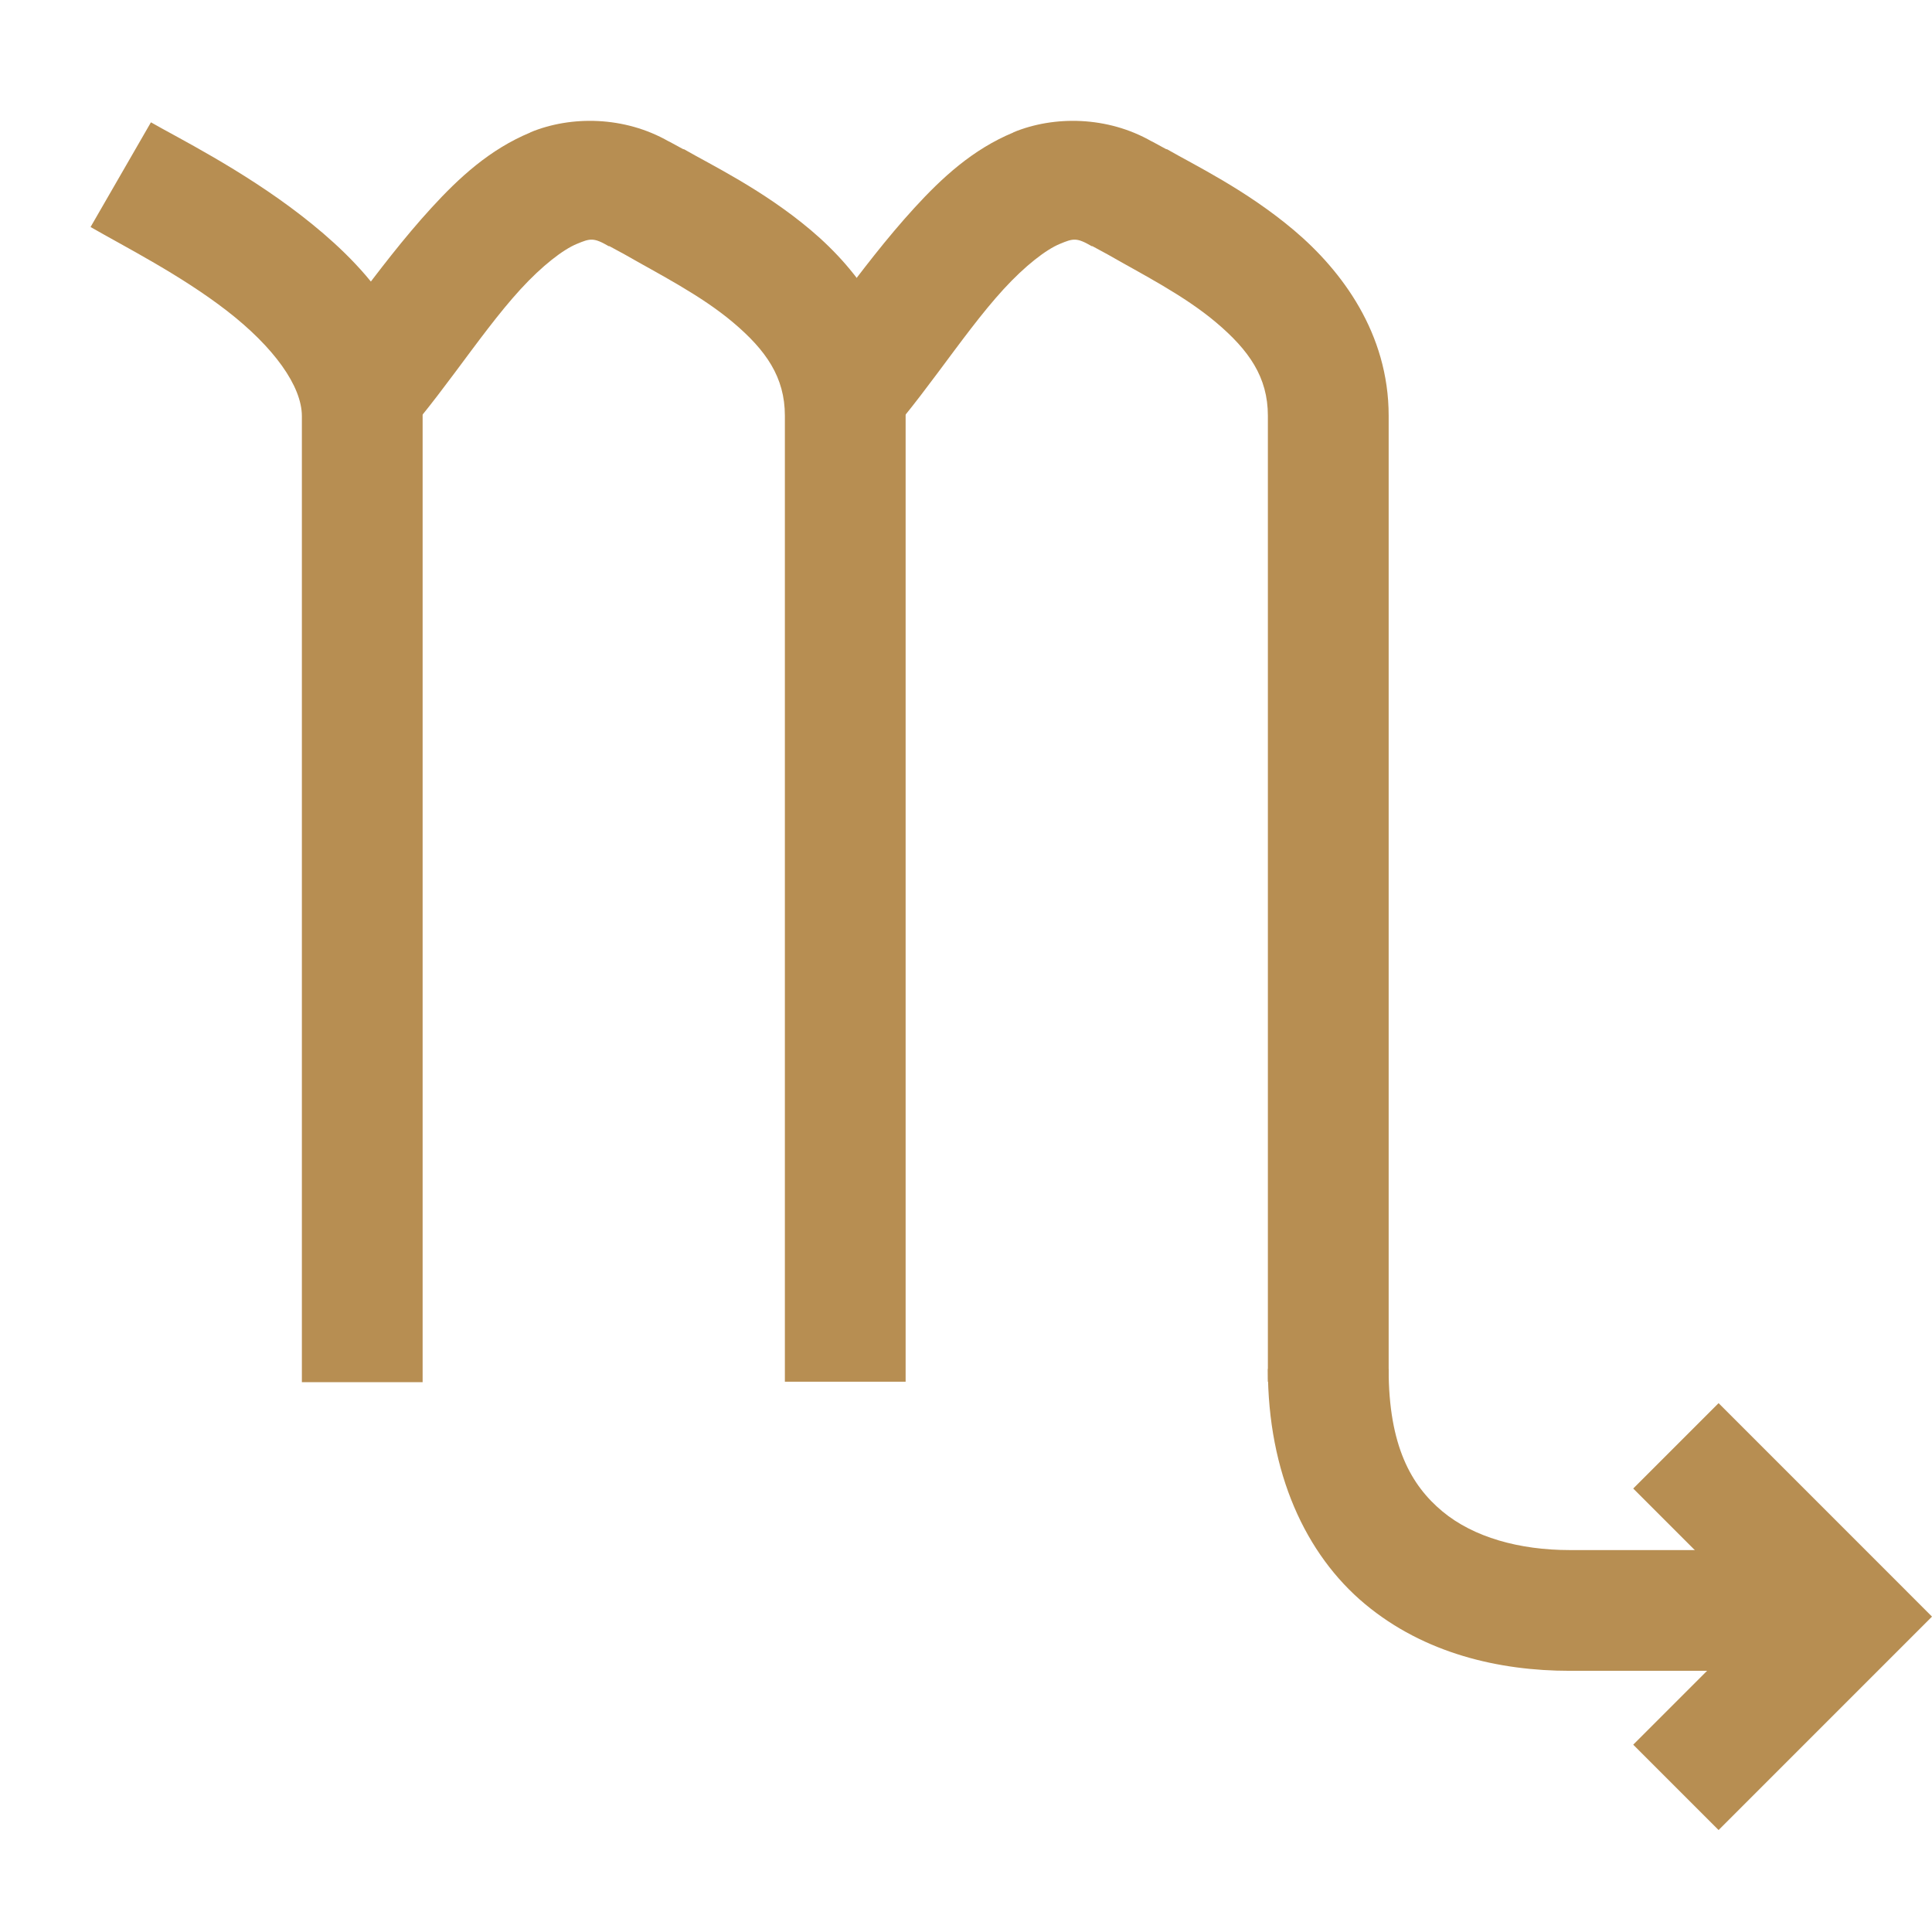
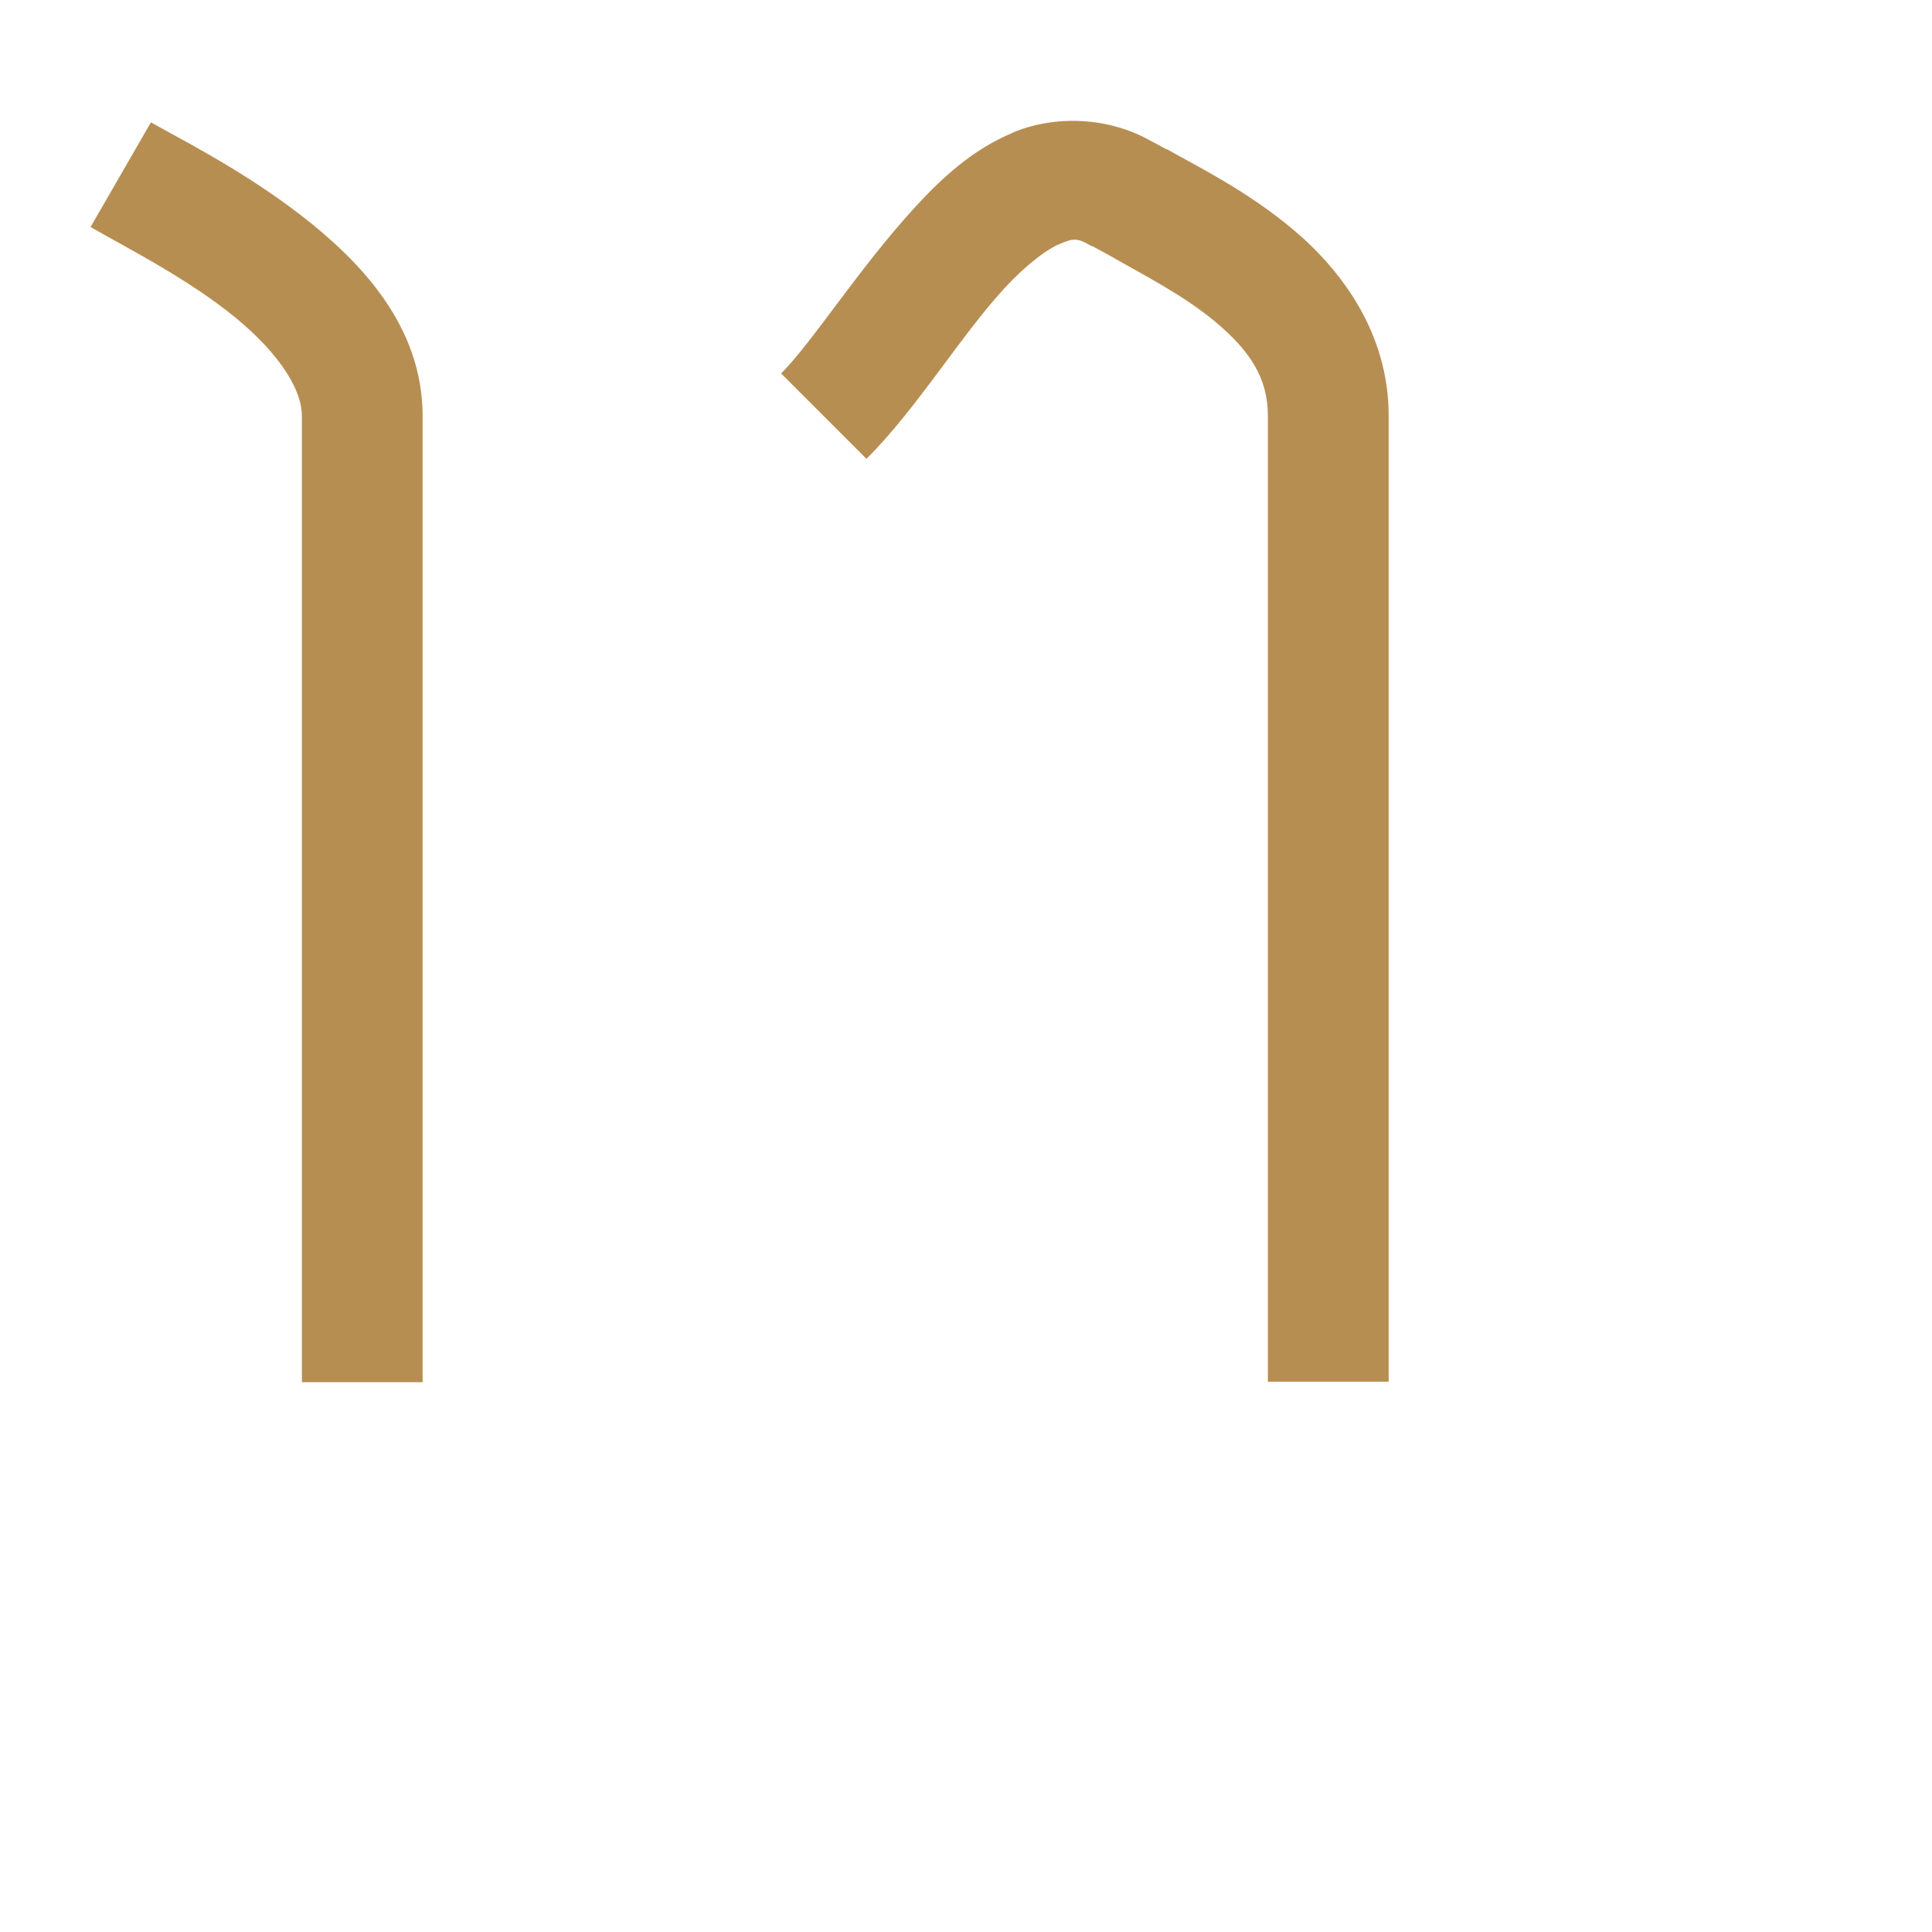
<svg xmlns="http://www.w3.org/2000/svg" width="48" height="48" viewBox="0 0 48 48" fill="none">
  <g clip-path="url(#clip0_44_589)">
    <path fill-rule="evenodd" clip-rule="evenodd" d="M25.178 3.291C24.168 3.709 23.405 4.414 22.717 5.166C21.341 6.668 20.18 8.505 19.407 9.279L21.528 11.4C22.786 10.142 23.854 8.364 24.932 7.187C25.471 6.599 25.989 6.202 26.326 6.062C26.664 5.921 26.746 5.897 27.123 6.116H27.141L27.528 6.326C28.366 6.808 29.414 7.335 30.217 8.014C31.03 8.701 31.5 9.371 31.5 10.328V34.328H34.501V10.328C34.501 8.285 33.342 6.73 32.151 5.723C30.96 4.716 29.65 4.087 28.993 3.707H28.975L28.623 3.515C28.622 3.514 28.619 3.516 28.617 3.515C27.517 2.883 26.186 2.87 25.178 3.287L25.178 3.291ZM3.75 3.039L2.25 5.64C3.101 6.131 4.486 6.83 5.643 7.726C6.8 8.623 7.5 9.59 7.5 10.34V34.34H10.5V10.34C10.5 8.09 8.95 6.49 7.483 5.353C6.015 4.216 4.4 3.414 3.75 3.039Z" fill="#B78E52" />
-     <path fill-rule="evenodd" clip-rule="evenodd" d="M13.178 3.291C12.168 3.709 11.405 4.414 10.717 5.166C9.341 6.668 8.18 8.505 7.407 9.279L9.528 11.4C10.786 10.142 11.854 8.364 12.932 7.187C13.471 6.599 13.989 6.202 14.326 6.062C14.664 5.921 14.746 5.897 15.123 6.116H15.141L15.528 6.326C16.366 6.808 17.414 7.335 18.217 8.014C19.03 8.701 19.5 9.371 19.5 10.328V34.328H22.5V10.328C22.5 8.285 21.342 6.73 20.151 5.723C18.96 4.716 17.65 4.087 16.993 3.707H16.975L16.623 3.515C16.622 3.514 16.619 3.516 16.617 3.515C15.517 2.883 14.186 2.87 13.178 3.287L13.178 3.291ZM31.5 34.011C31.5 36.595 32.437 38.622 33.914 39.853C35.392 41.084 37.25 41.511 39 41.511H45V38.511H39C37.75 38.511 36.609 38.194 35.836 37.55C35.064 36.907 34.5 35.928 34.5 34.011H31.5Z" fill="#B78E52" />
-     <path fill-rule="evenodd" clip-rule="evenodd" d="M42.698 34.861L40.577 36.982L43.758 40.164L40.577 43.346L42.698 45.467L48 40.164L42.698 34.861V34.861Z" fill="#B78E52" />
  </g>
  <defs>
    <clipPath id="clip0_44_589">
      <rect width="48" height="48" fill="white" />
    </clipPath>
  </defs>
</svg>